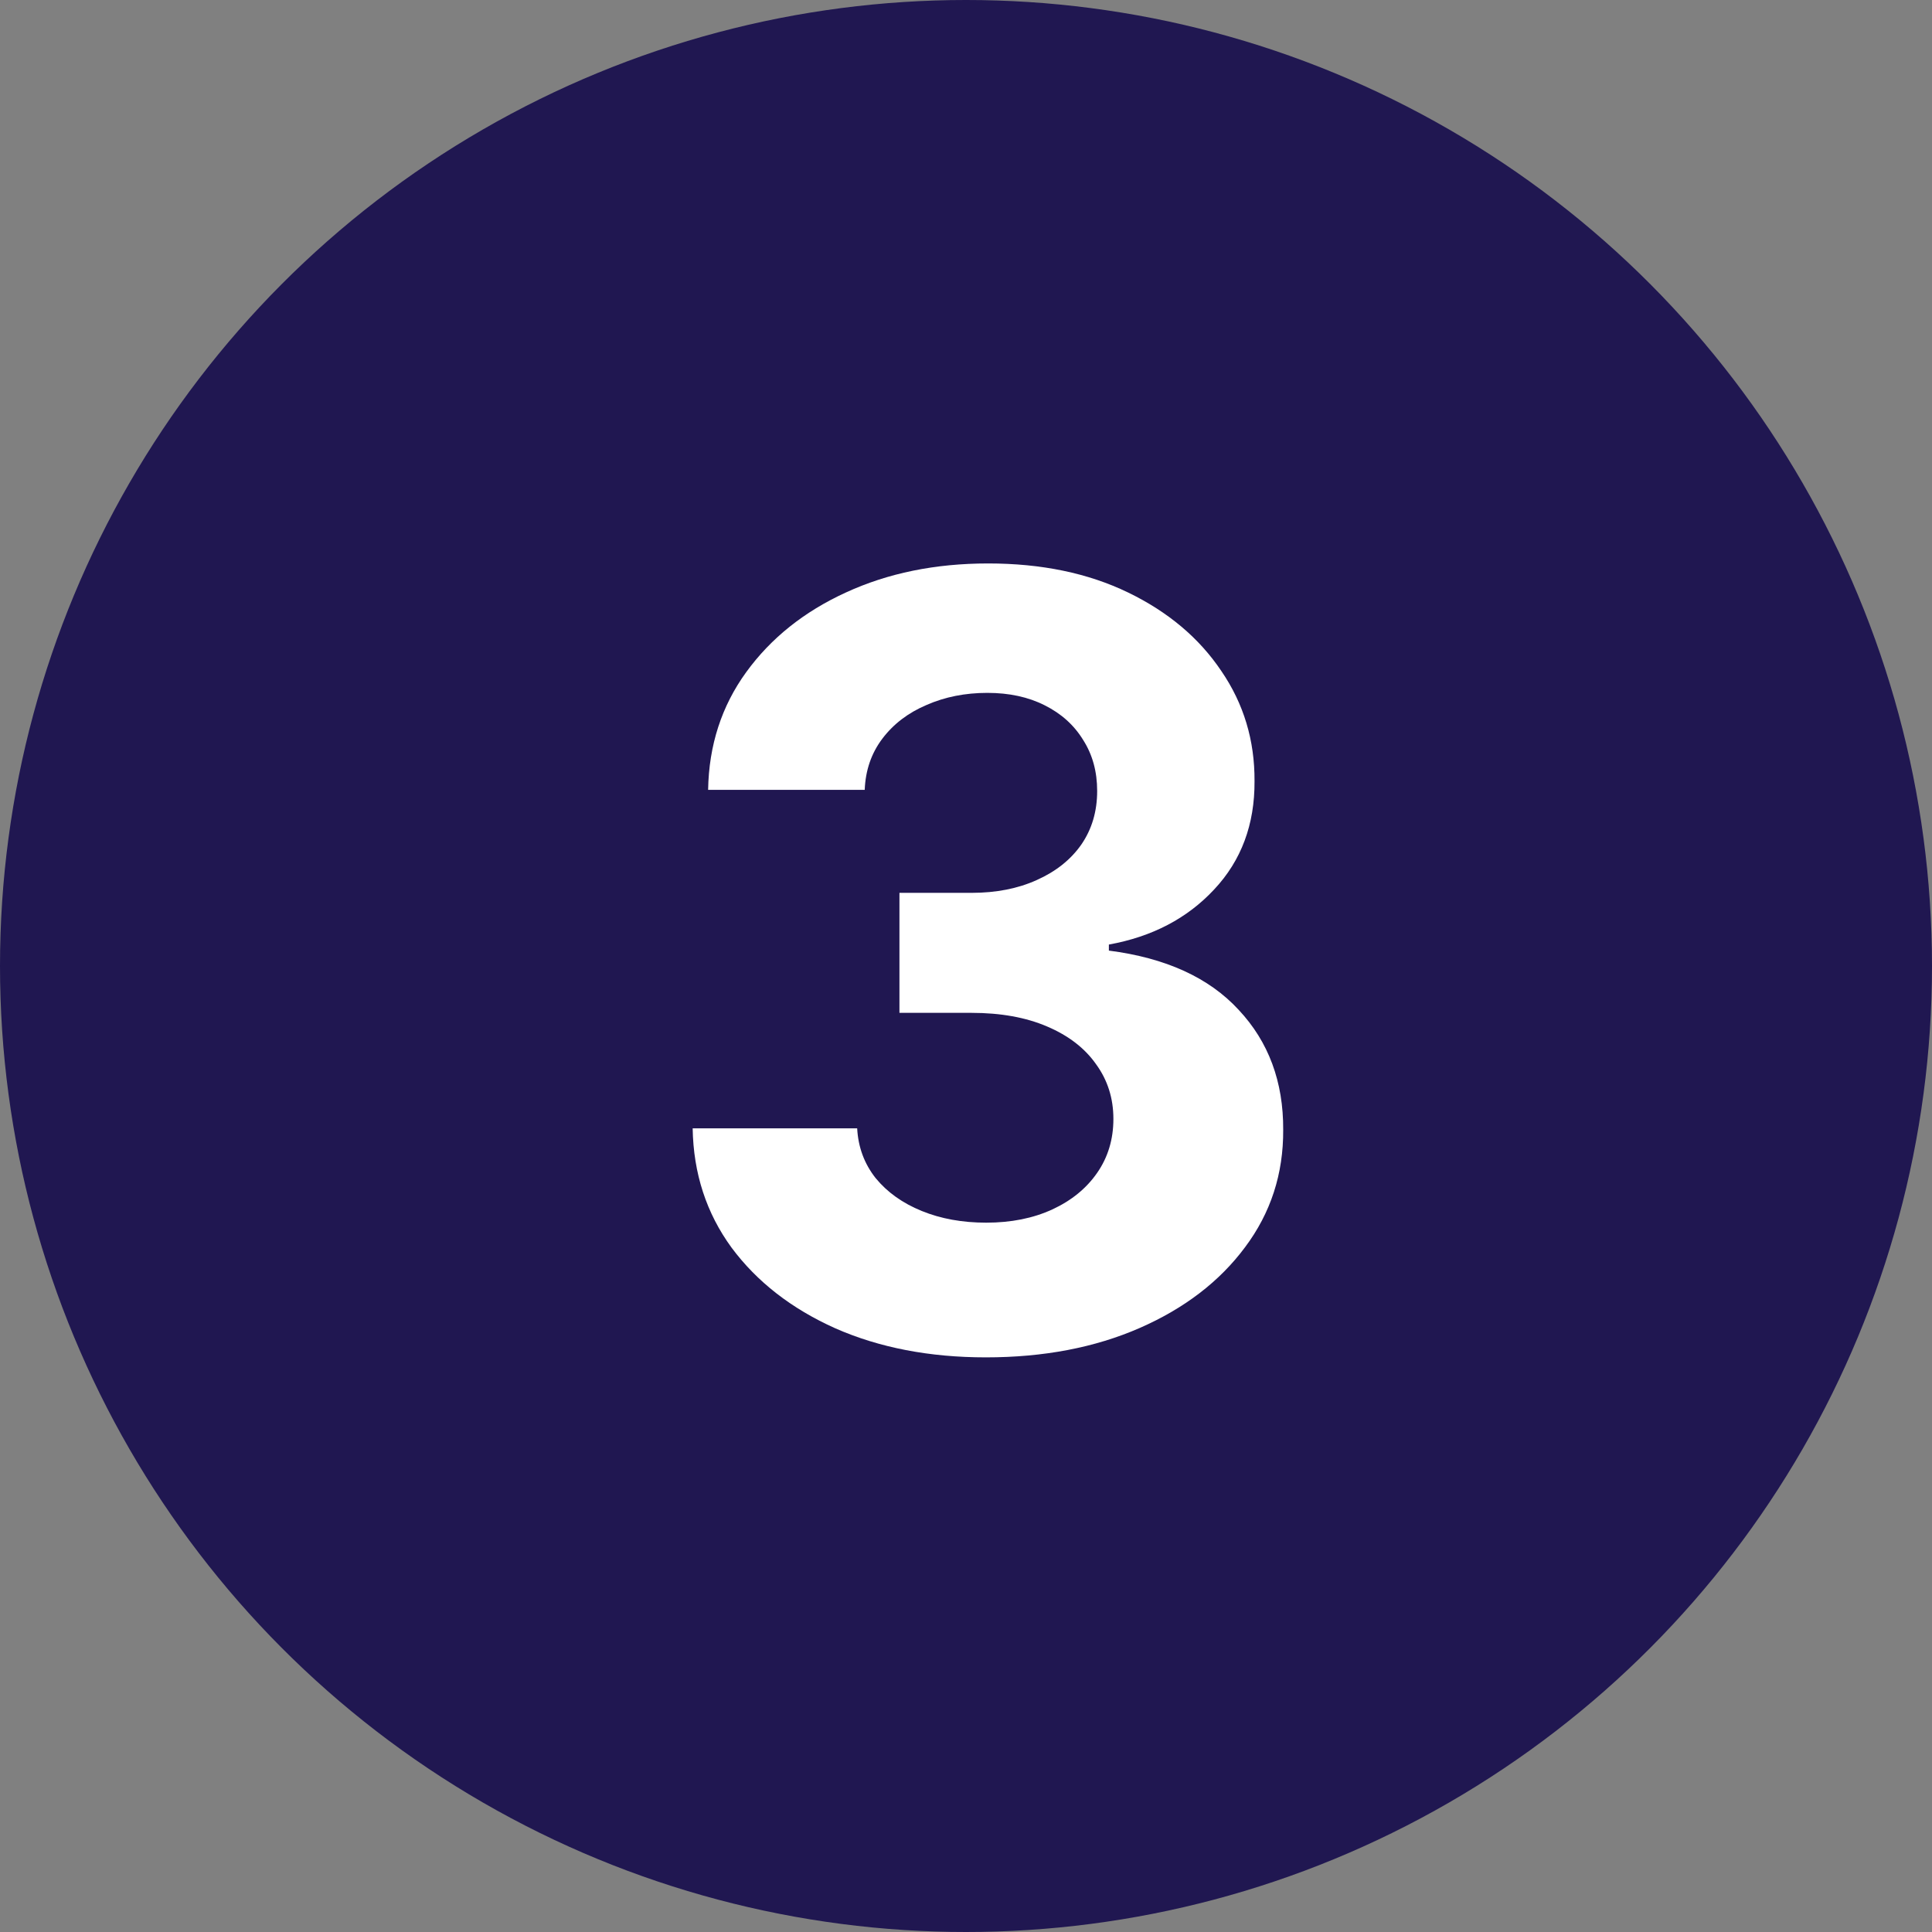
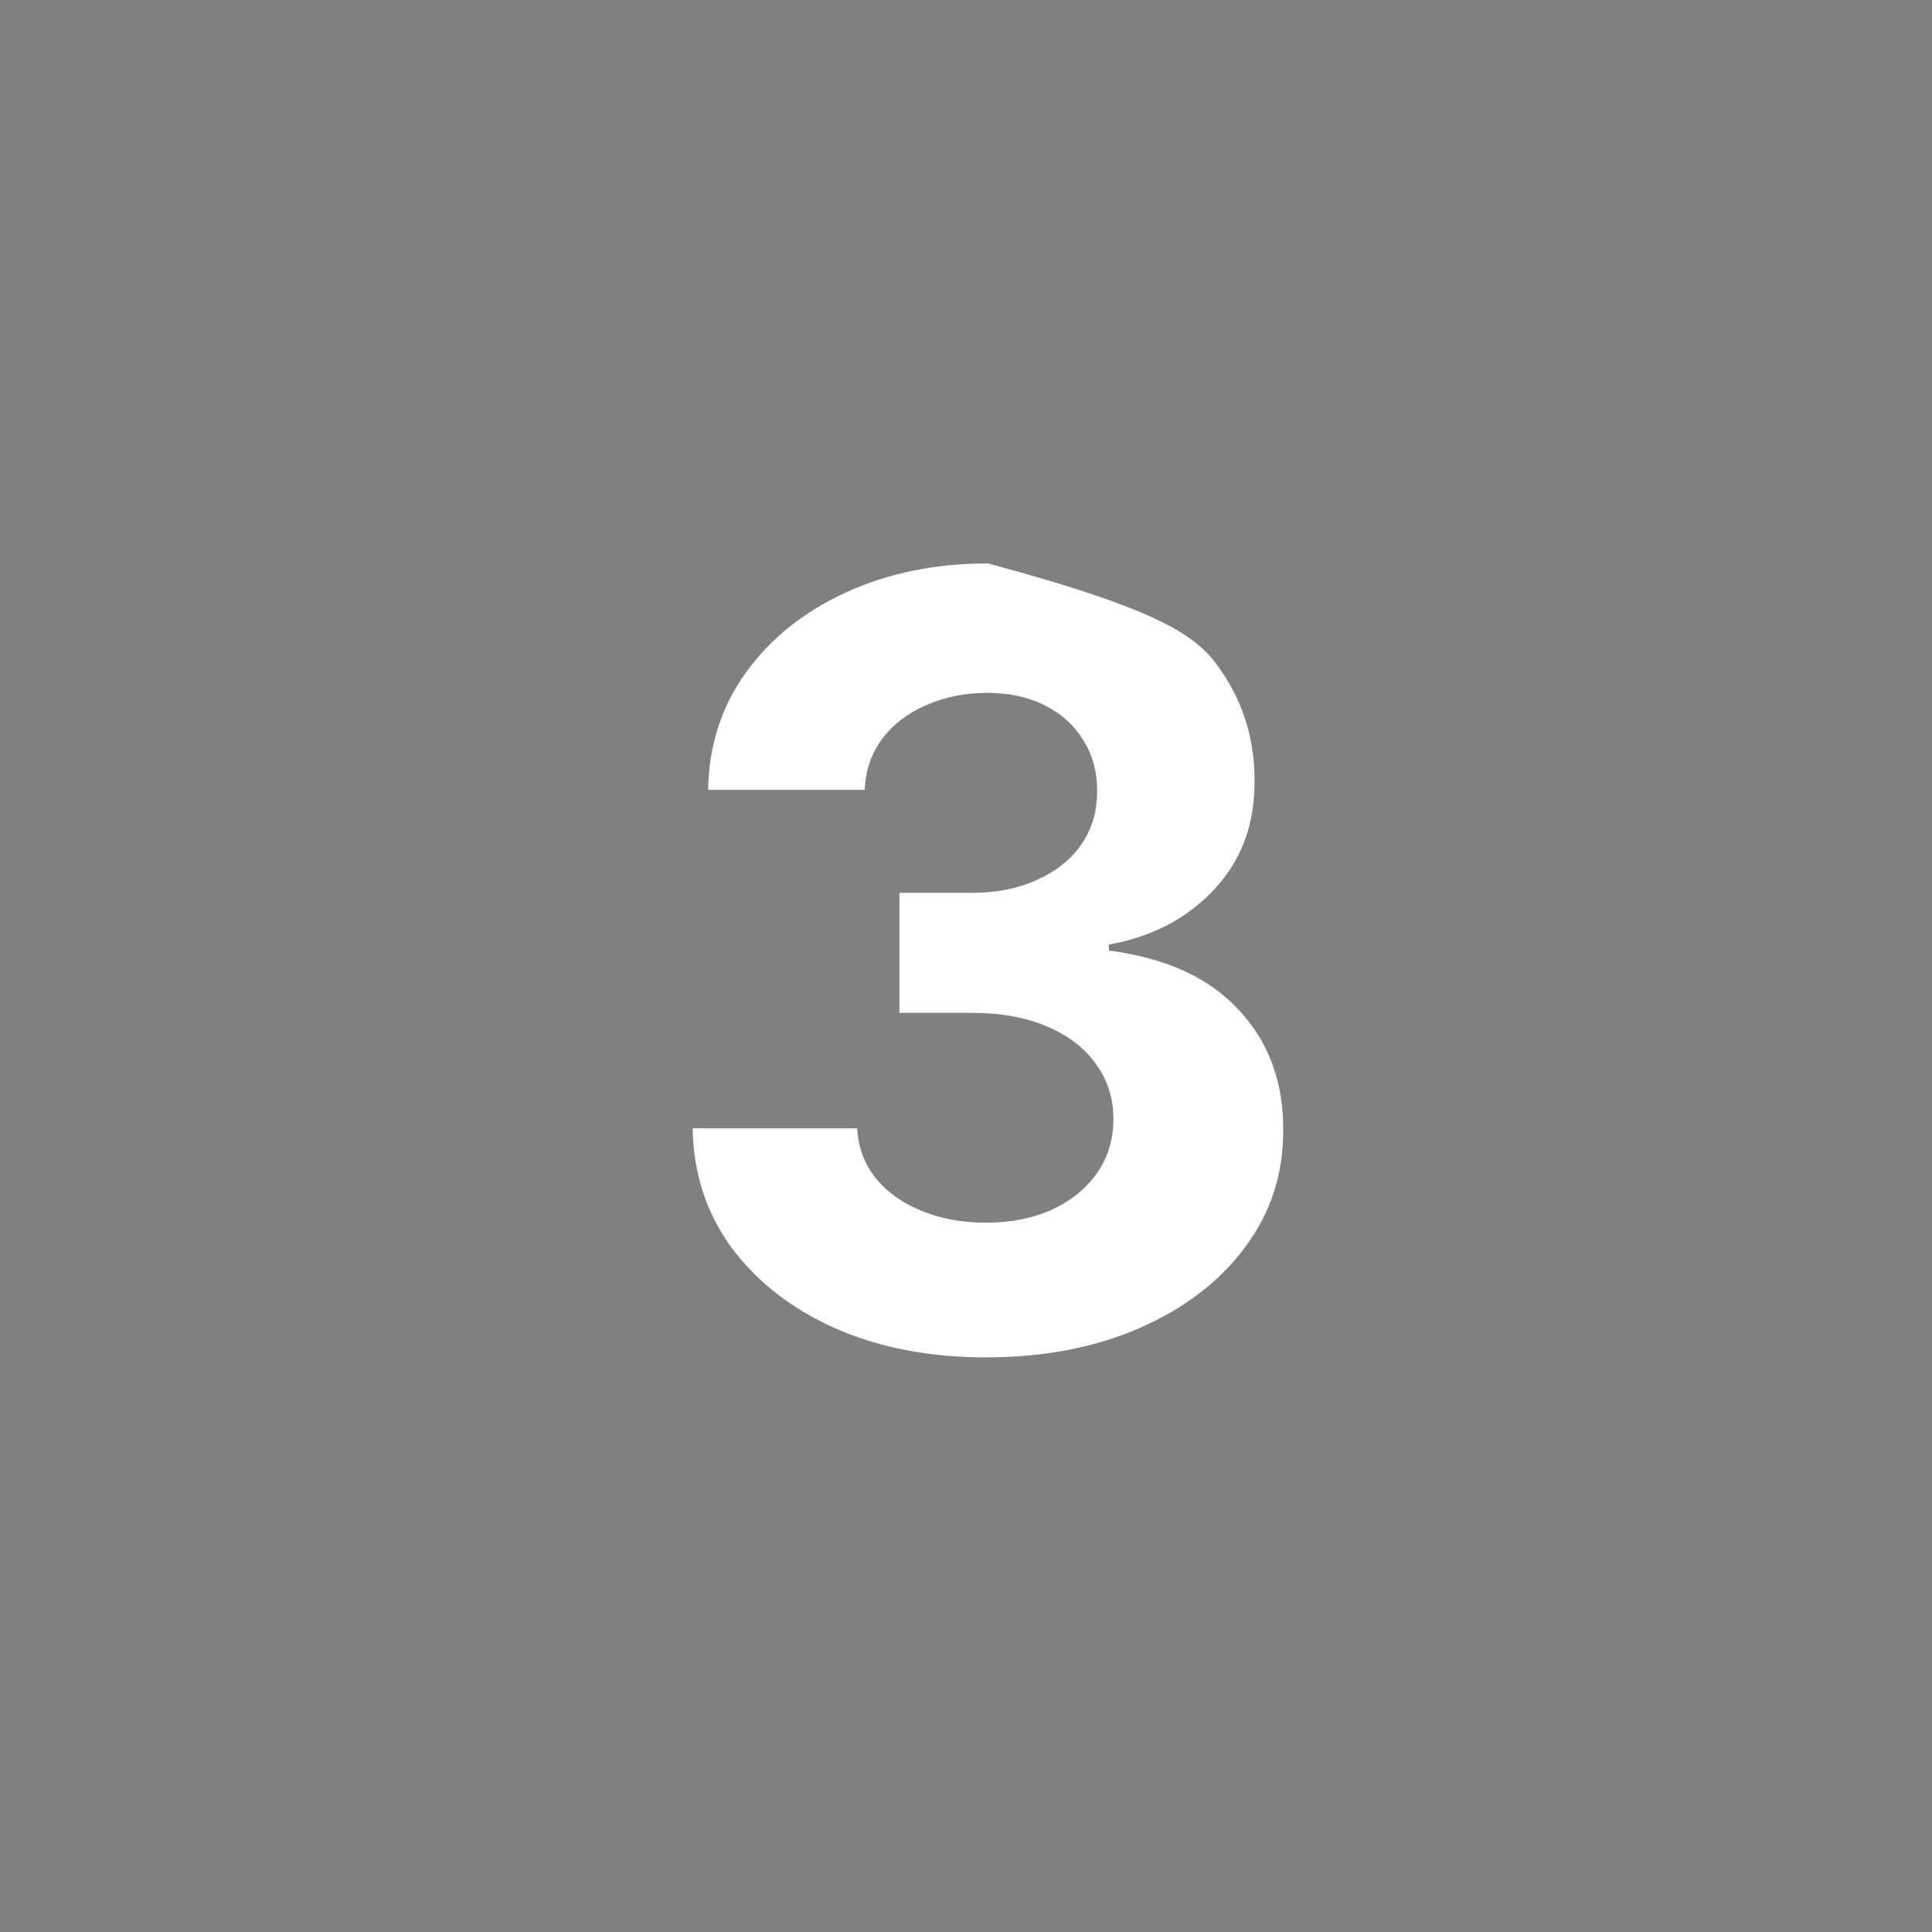
<svg xmlns="http://www.w3.org/2000/svg" width="100" height="100" viewBox="0 0 100 100" fill="none">
  <rect x="0" y="0" width="100" height="100" fill="#808080" stroke="none" />
-   <circle cx="50" cy="50" r="50" fill="#201751" />
-   <path d="M51.027 70.257C48.111 70.257 45.513 69.756 43.234 68.753C40.969 67.738 39.178 66.345 37.863 64.574C36.561 62.79 35.891 60.733 35.852 58.402H44.367C44.419 59.378 44.738 60.238 45.324 60.98C45.923 61.709 46.717 62.276 47.707 62.679C48.697 63.083 49.81 63.285 51.047 63.285C52.336 63.285 53.475 63.057 54.465 62.601C55.454 62.145 56.229 61.514 56.789 60.706C57.349 59.899 57.629 58.968 57.629 57.914C57.629 56.846 57.329 55.902 56.73 55.081C56.145 54.248 55.298 53.597 54.191 53.128C53.098 52.66 51.796 52.425 50.285 52.425H46.555V46.214H50.285C51.561 46.214 52.688 45.993 53.664 45.55C54.654 45.108 55.422 44.496 55.969 43.714C56.516 42.92 56.789 41.996 56.789 40.941C56.789 39.938 56.548 39.059 56.066 38.304C55.598 37.536 54.934 36.937 54.074 36.507C53.228 36.078 52.238 35.863 51.105 35.863C49.96 35.863 48.911 36.071 47.961 36.488C47.01 36.891 46.249 37.471 45.676 38.226C45.103 38.981 44.797 39.867 44.758 40.882H36.652C36.691 38.578 37.349 36.546 38.625 34.789C39.901 33.031 41.62 31.657 43.781 30.668C45.956 29.665 48.41 29.164 51.145 29.164C53.905 29.164 56.32 29.665 58.391 30.668C60.461 31.67 62.069 33.024 63.215 34.73C64.374 36.423 64.947 38.324 64.934 40.433C64.947 42.673 64.25 44.541 62.844 46.039C61.45 47.536 59.634 48.486 57.395 48.89V49.203C60.337 49.58 62.577 50.602 64.113 52.269C65.663 53.923 66.431 55.993 66.418 58.48C66.431 60.759 65.773 62.783 64.445 64.554C63.13 66.325 61.314 67.718 58.996 68.734C56.678 69.749 54.022 70.257 51.027 70.257Z" fill="white" />
+   <path d="M51.027 70.257C48.111 70.257 45.513 69.756 43.234 68.753C40.969 67.738 39.178 66.345 37.863 64.574C36.561 62.79 35.891 60.733 35.852 58.402H44.367C44.419 59.378 44.738 60.238 45.324 60.98C45.923 61.709 46.717 62.276 47.707 62.679C48.697 63.083 49.81 63.285 51.047 63.285C52.336 63.285 53.475 63.057 54.465 62.601C55.454 62.145 56.229 61.514 56.789 60.706C57.349 59.899 57.629 58.968 57.629 57.914C57.629 56.846 57.329 55.902 56.73 55.081C56.145 54.248 55.298 53.597 54.191 53.128C53.098 52.66 51.796 52.425 50.285 52.425H46.555V46.214H50.285C51.561 46.214 52.688 45.993 53.664 45.55C54.654 45.108 55.422 44.496 55.969 43.714C56.516 42.92 56.789 41.996 56.789 40.941C56.789 39.938 56.548 39.059 56.066 38.304C55.598 37.536 54.934 36.937 54.074 36.507C53.228 36.078 52.238 35.863 51.105 35.863C49.96 35.863 48.911 36.071 47.961 36.488C47.01 36.891 46.249 37.471 45.676 38.226C45.103 38.981 44.797 39.867 44.758 40.882H36.652C36.691 38.578 37.349 36.546 38.625 34.789C39.901 33.031 41.62 31.657 43.781 30.668C45.956 29.665 48.41 29.164 51.145 29.164C60.461 31.67 62.069 33.024 63.215 34.73C64.374 36.423 64.947 38.324 64.934 40.433C64.947 42.673 64.25 44.541 62.844 46.039C61.45 47.536 59.634 48.486 57.395 48.89V49.203C60.337 49.58 62.577 50.602 64.113 52.269C65.663 53.923 66.431 55.993 66.418 58.48C66.431 60.759 65.773 62.783 64.445 64.554C63.13 66.325 61.314 67.718 58.996 68.734C56.678 69.749 54.022 70.257 51.027 70.257Z" fill="white" />
</svg>